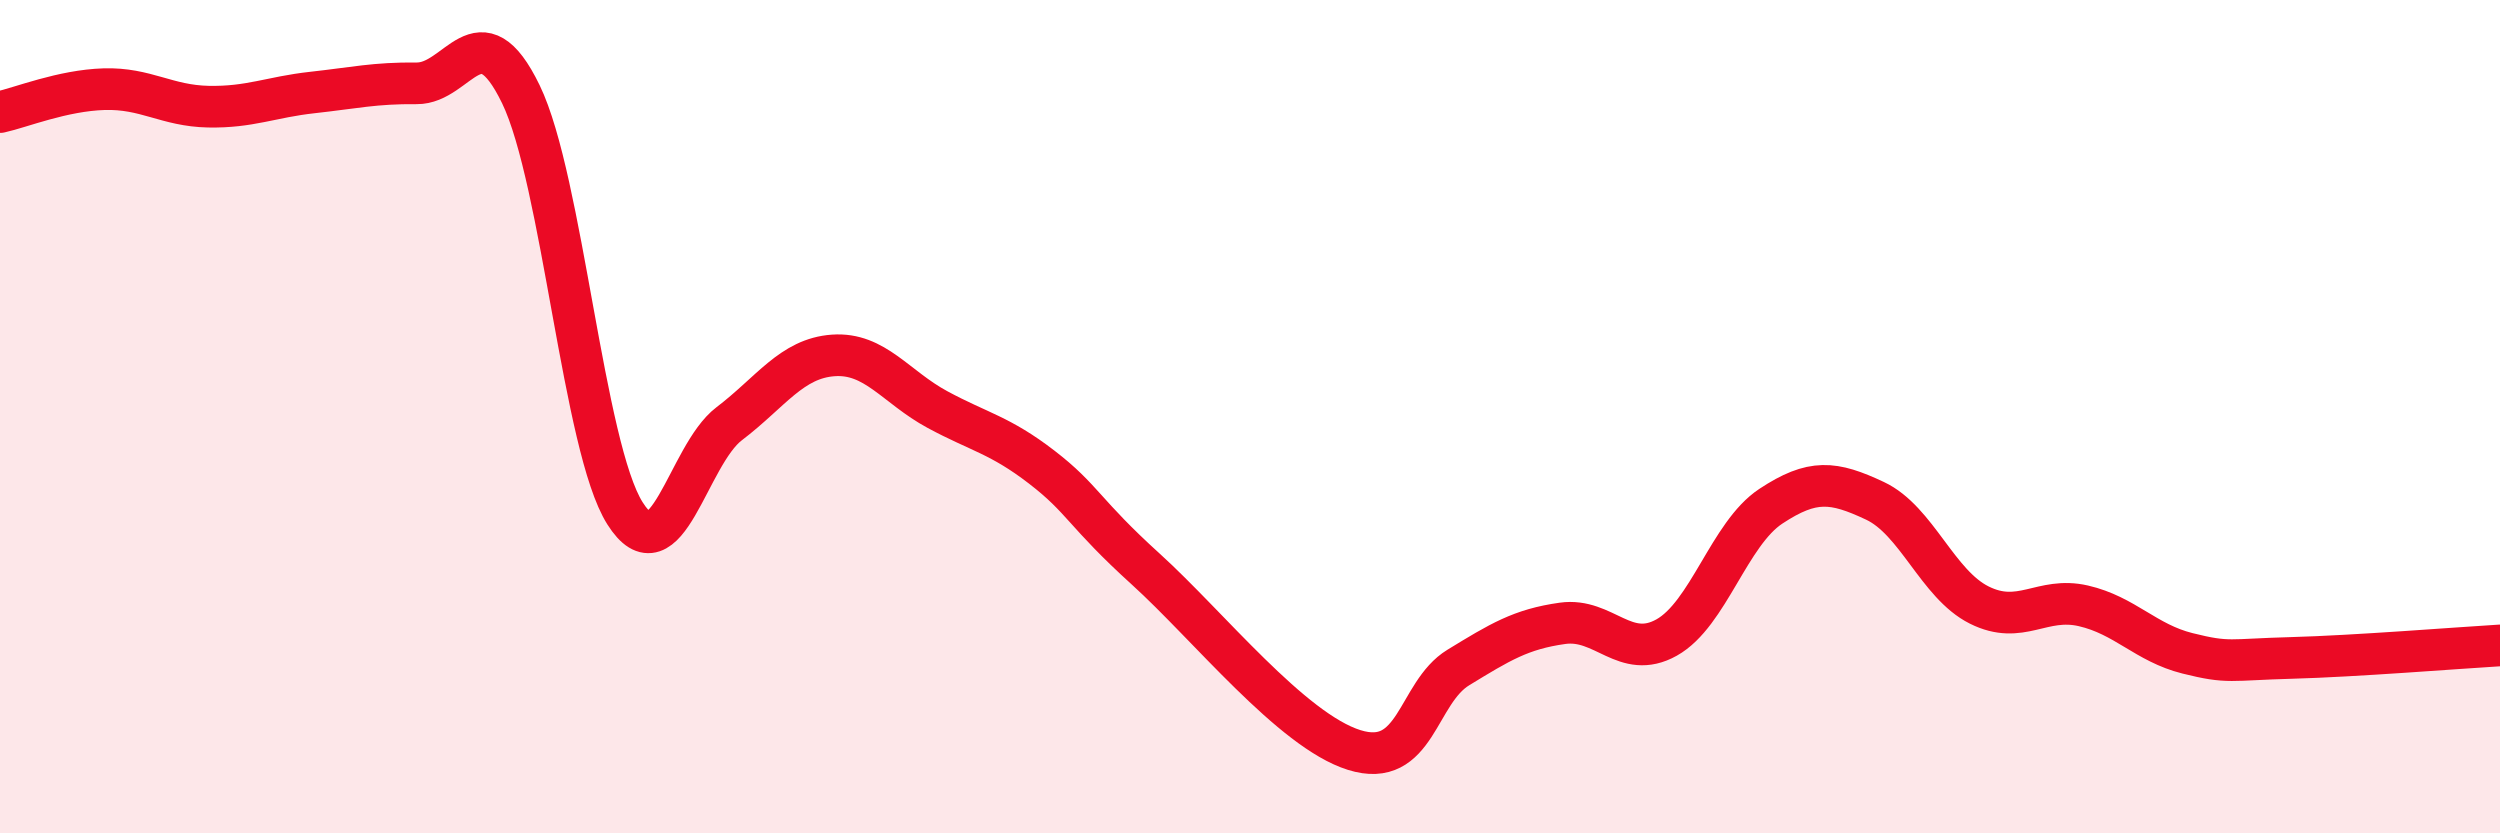
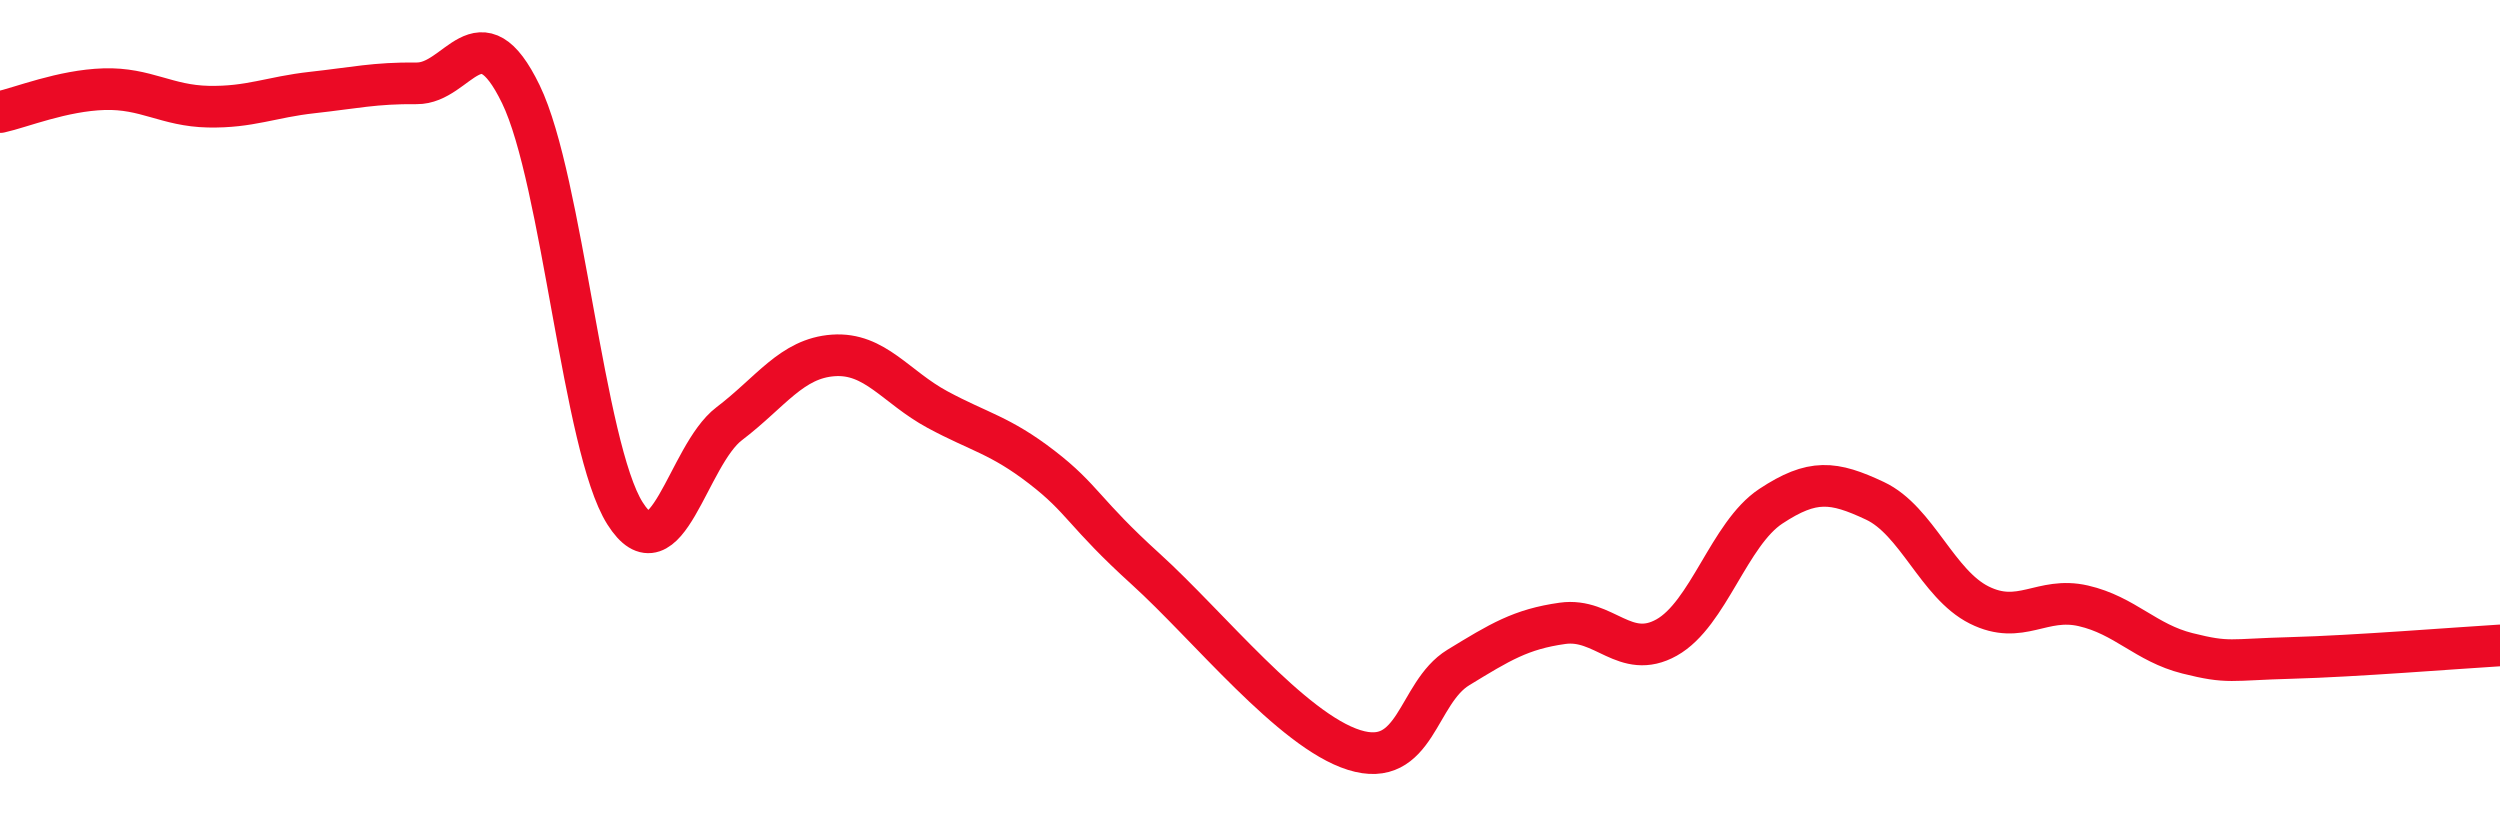
<svg xmlns="http://www.w3.org/2000/svg" width="60" height="20" viewBox="0 0 60 20">
-   <path d="M 0,2.69 C 0.5,2.58 1.5,2.17 2.5,2.14 C 3.5,2.11 4,2.54 5,2.56 C 6,2.58 6.5,2.33 7.5,2.22 C 8.5,2.11 9,1.99 10,2 C 11,2.01 11.5,0.2 12.5,2.26 C 13.5,4.32 14,10.74 15,12.32 C 16,13.9 16.5,10.93 17.5,10.17 C 18.5,9.41 19,8.6 20,8.53 C 21,8.46 21.5,9.29 22.5,9.83 C 23.5,10.37 24,10.44 25,11.21 C 26,11.98 26,12.3 27.5,13.66 C 29,15.02 31,17.53 32.5,18 C 34,18.47 34,16.63 35,16.02 C 36,15.41 36.5,15.1 37.5,14.96 C 38.5,14.82 39,15.86 40,15.3 C 41,14.74 41.5,12.81 42.5,12.15 C 43.5,11.49 44,11.55 45,12.02 C 46,12.49 46.5,14.02 47.5,14.52 C 48.5,15.02 49,14.31 50,14.54 C 51,14.77 51.5,15.43 52.5,15.68 C 53.5,15.93 53.5,15.83 55,15.79 C 56.5,15.75 59,15.55 60,15.49L60 20L0 20Z" fill="#EB0A25" opacity="0.1" stroke-linecap="round" stroke-linejoin="round" />
  <path d="M 0,2.69 C 0.5,2.58 1.5,2.17 2.5,2.14 C 3.5,2.11 4,2.54 5,2.56 C 6,2.58 6.5,2.33 7.5,2.22 C 8.5,2.11 9,1.99 10,2 C 11,2.01 11.5,0.2 12.5,2.26 C 13.5,4.32 14,10.74 15,12.32 C 16,13.9 16.5,10.93 17.5,10.17 C 18.5,9.41 19,8.6 20,8.53 C 21,8.46 21.5,9.29 22.5,9.83 C 23.5,10.37 24,10.44 25,11.21 C 26,11.98 26,12.3 27.5,13.66 C 29,15.02 31,17.53 32.5,18 C 34,18.47 34,16.63 35,16.02 C 36,15.41 36.5,15.1 37.5,14.96 C 38.5,14.82 39,15.86 40,15.3 C 41,14.74 41.5,12.81 42.5,12.15 C 43.5,11.49 44,11.55 45,12.02 C 46,12.49 46.5,14.02 47.5,14.52 C 48.5,15.02 49,14.31 50,14.54 C 51,14.77 51.5,15.43 52.5,15.68 C 53.5,15.93 53.5,15.83 55,15.79 C 56.5,15.75 59,15.55 60,15.49" stroke="#EB0A25" stroke-width="1" fill="none" stroke-linecap="round" stroke-linejoin="round" />
</svg>